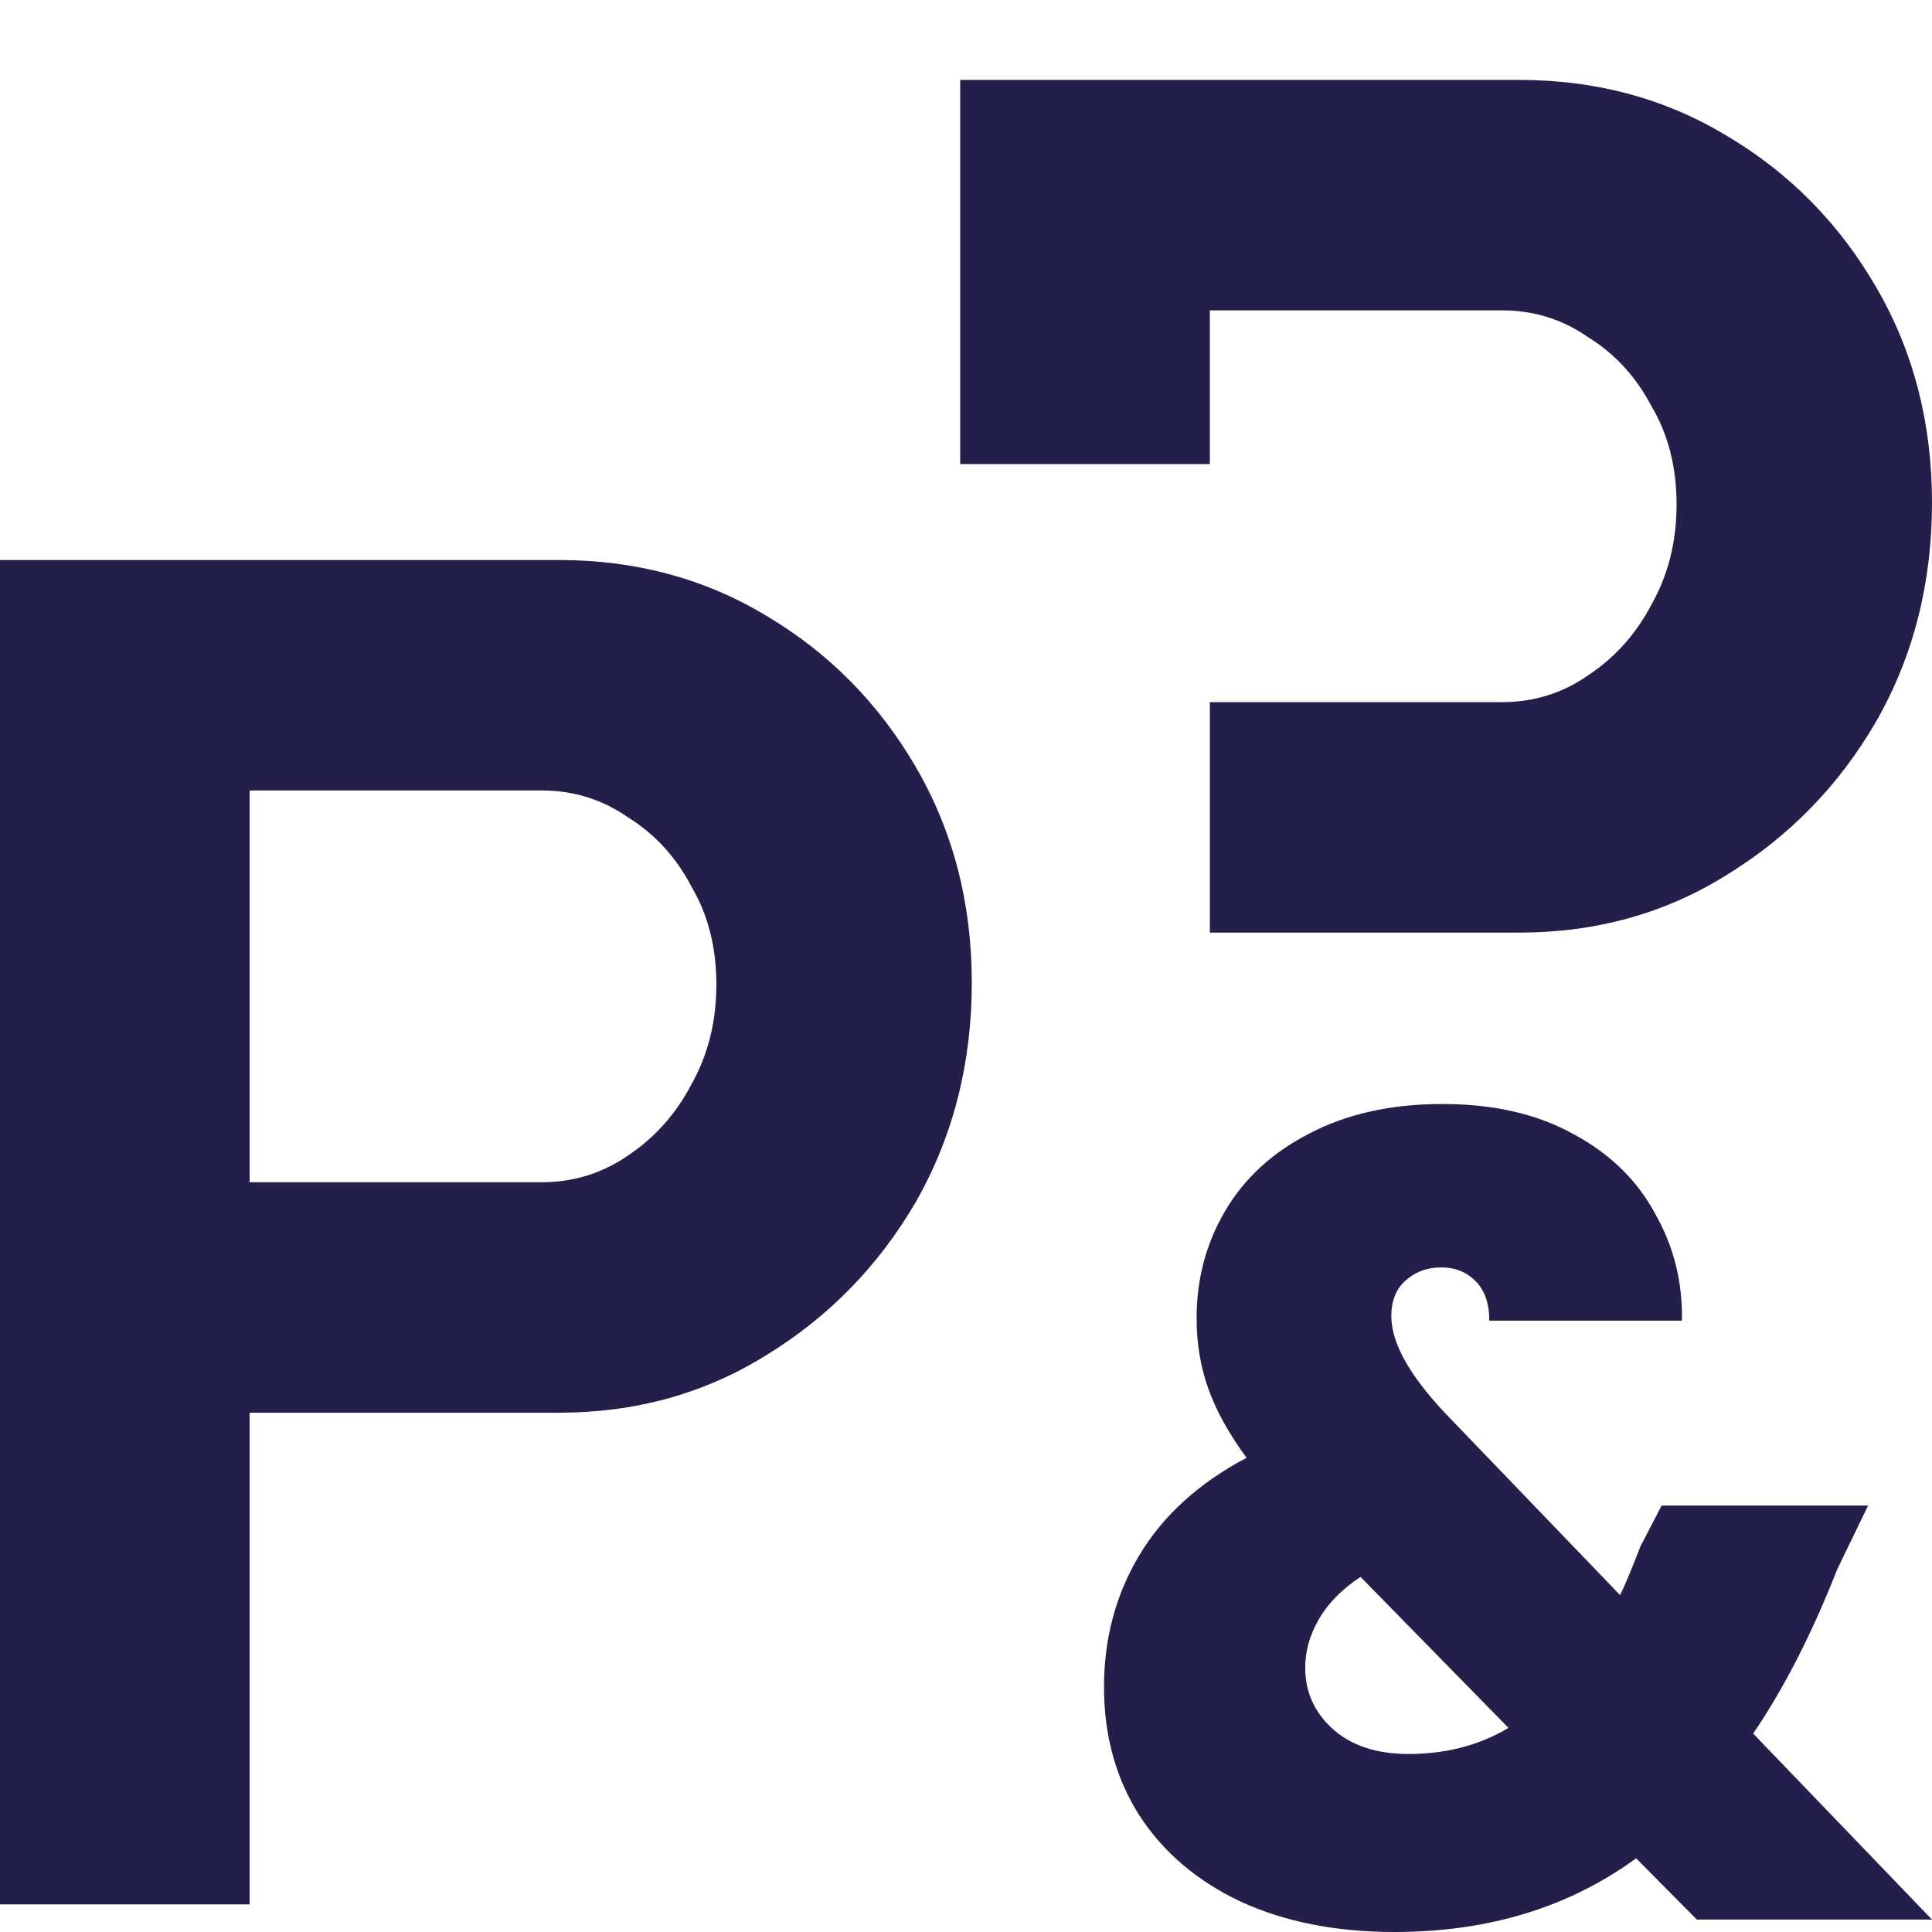
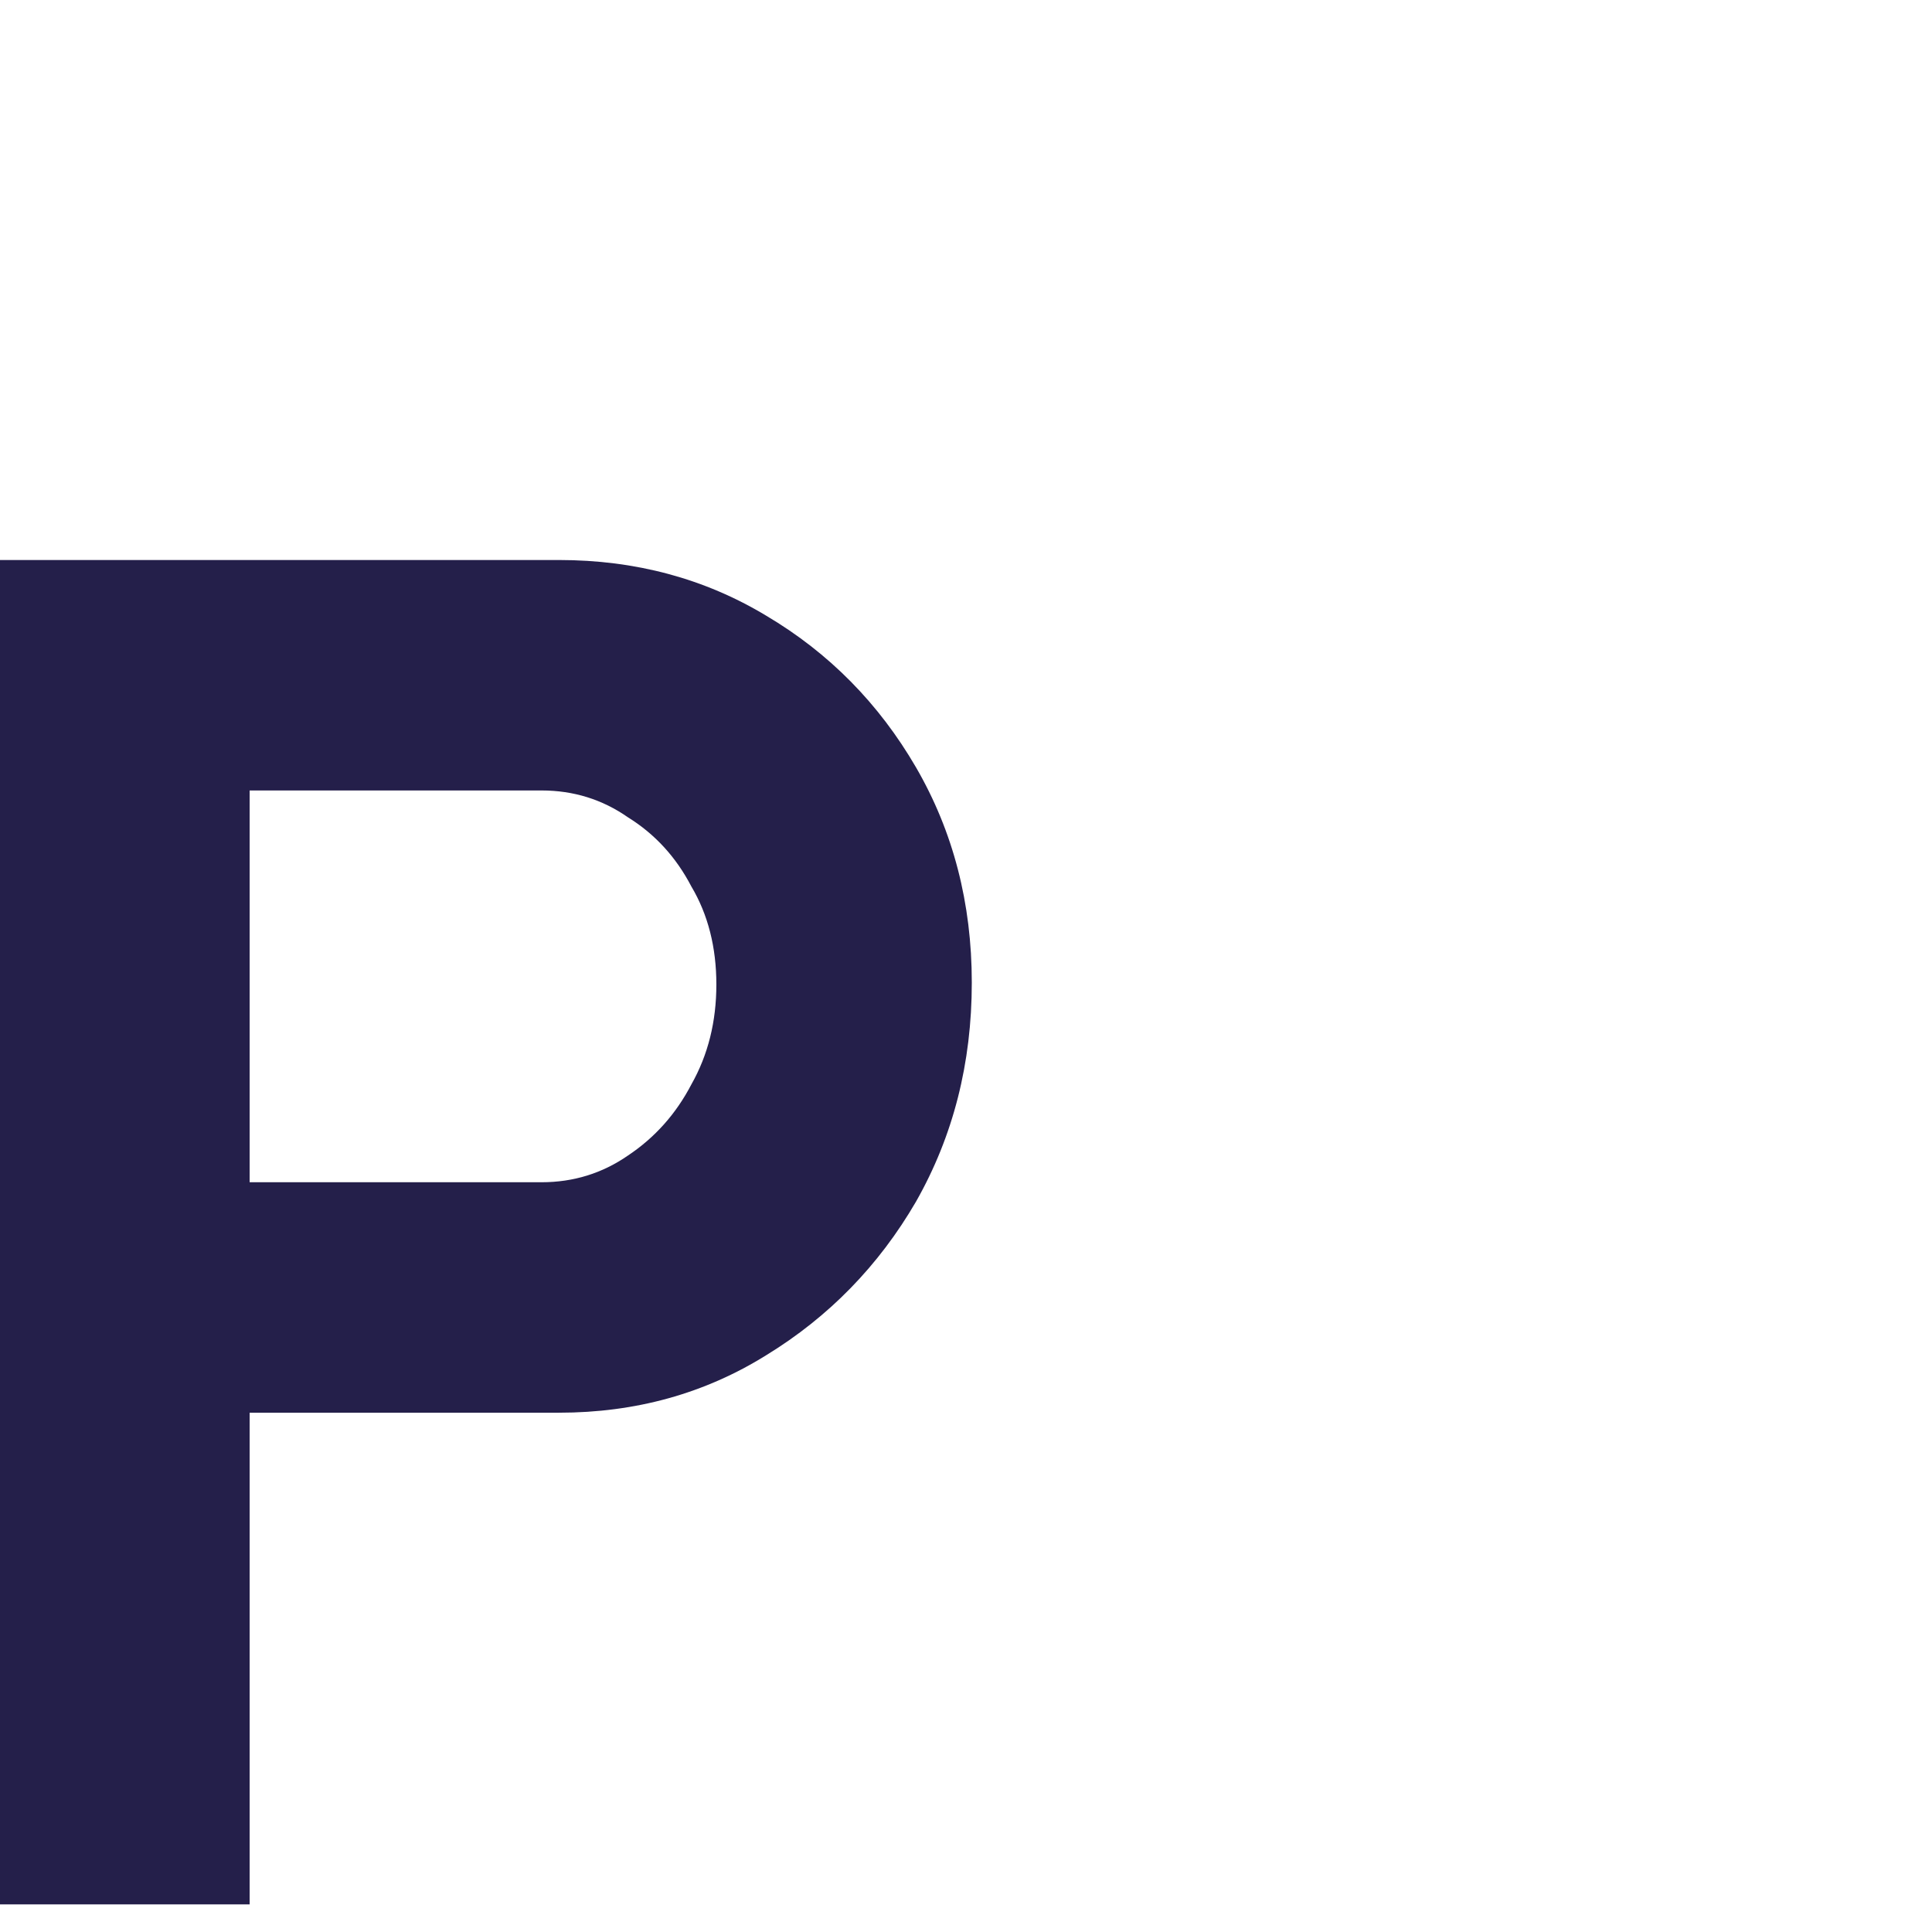
<svg xmlns="http://www.w3.org/2000/svg" width="14" height="14" viewBox="0 0 14 14" fill="none">
  <path d="M0 13.8V4.058H4.05C4.606 4.058 5.107 4.193 5.553 4.462C6.007 4.731 6.369 5.098 6.638 5.561C6.907 6.025 7.042 6.545 7.042 7.12C7.042 7.705 6.907 8.233 6.638 8.707C6.369 9.17 6.007 9.542 5.553 9.82C5.107 10.098 4.606 10.237 4.05 10.237H1.809V13.8H0ZM1.809 8.567H3.924C4.156 8.567 4.365 8.502 4.551 8.373C4.746 8.243 4.899 8.071 5.01 7.858C5.131 7.644 5.191 7.403 5.191 7.134C5.191 6.865 5.131 6.628 5.01 6.424C4.899 6.211 4.746 6.044 4.551 5.923C4.365 5.793 4.156 5.728 3.924 5.728H1.809V8.567Z" fill="#241F4A" />
-   <path d="M6.958 3.363V0.579H11.008C11.565 0.579 12.066 0.714 12.511 0.983C12.966 1.252 13.327 1.618 13.596 2.082C13.866 2.546 14 3.066 14 3.641C14 4.225 13.866 4.754 13.596 5.227C13.327 5.691 12.966 6.062 12.511 6.341C12.066 6.619 11.565 6.758 11.008 6.758H8.767V5.06L8.767 3.363H6.958ZM8.767 5.088H10.883C11.115 5.088 11.323 5.023 11.509 4.893C11.704 4.764 11.857 4.592 11.968 4.379C12.089 4.165 12.149 3.924 12.149 3.655C12.149 3.386 12.089 3.149 11.968 2.945C11.857 2.732 11.704 2.565 11.509 2.444C11.323 2.314 11.115 2.249 10.883 2.249H8.767L8.767 5.088Z" fill="#241F4A" />
-   <path d="M12.296 13.91L11.856 13.466C11.368 13.822 10.784 14 10.105 14C9.679 14 9.306 13.926 8.987 13.778C8.674 13.63 8.429 13.422 8.255 13.153C8.085 12.885 8 12.575 8 12.225C8 11.874 8.085 11.556 8.255 11.271C8.429 10.981 8.689 10.745 9.033 10.564C8.905 10.389 8.812 10.222 8.756 10.063C8.699 9.904 8.671 9.734 8.671 9.553C8.671 9.268 8.74 9.008 8.879 8.773C9.018 8.537 9.221 8.351 9.488 8.214C9.761 8.071 10.082 8 10.452 8C10.828 8 11.146 8.074 11.409 8.222C11.671 8.364 11.866 8.556 11.995 8.797C12.129 9.033 12.193 9.29 12.188 9.57H10.792C10.792 9.444 10.758 9.348 10.691 9.282C10.625 9.216 10.542 9.184 10.445 9.184C10.342 9.184 10.255 9.216 10.182 9.282C10.116 9.342 10.082 9.427 10.082 9.537C10.082 9.729 10.211 9.962 10.468 10.236L11.74 11.559C11.787 11.46 11.835 11.342 11.887 11.206L12.041 10.91H13.537L13.314 11.37C13.129 11.841 12.925 12.238 12.704 12.562L14 13.91H12.296ZM10.206 12.71C10.478 12.71 10.72 12.647 10.931 12.521L9.859 11.427C9.725 11.515 9.625 11.616 9.558 11.732C9.491 11.847 9.458 11.964 9.458 12.085C9.458 12.26 9.524 12.408 9.658 12.529C9.792 12.649 9.974 12.71 10.206 12.71Z" fill="#241F4A" />
</svg>